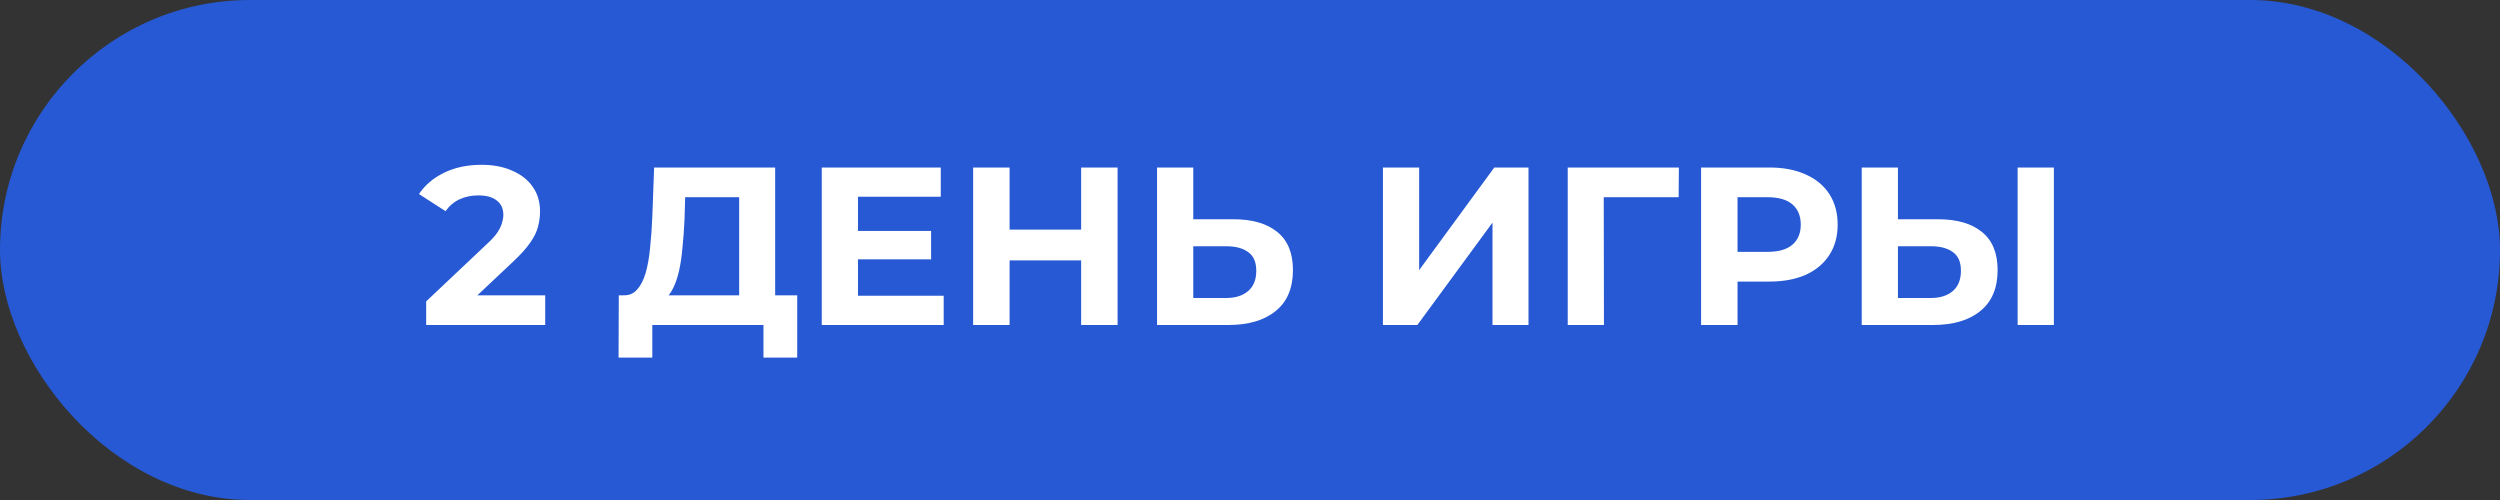
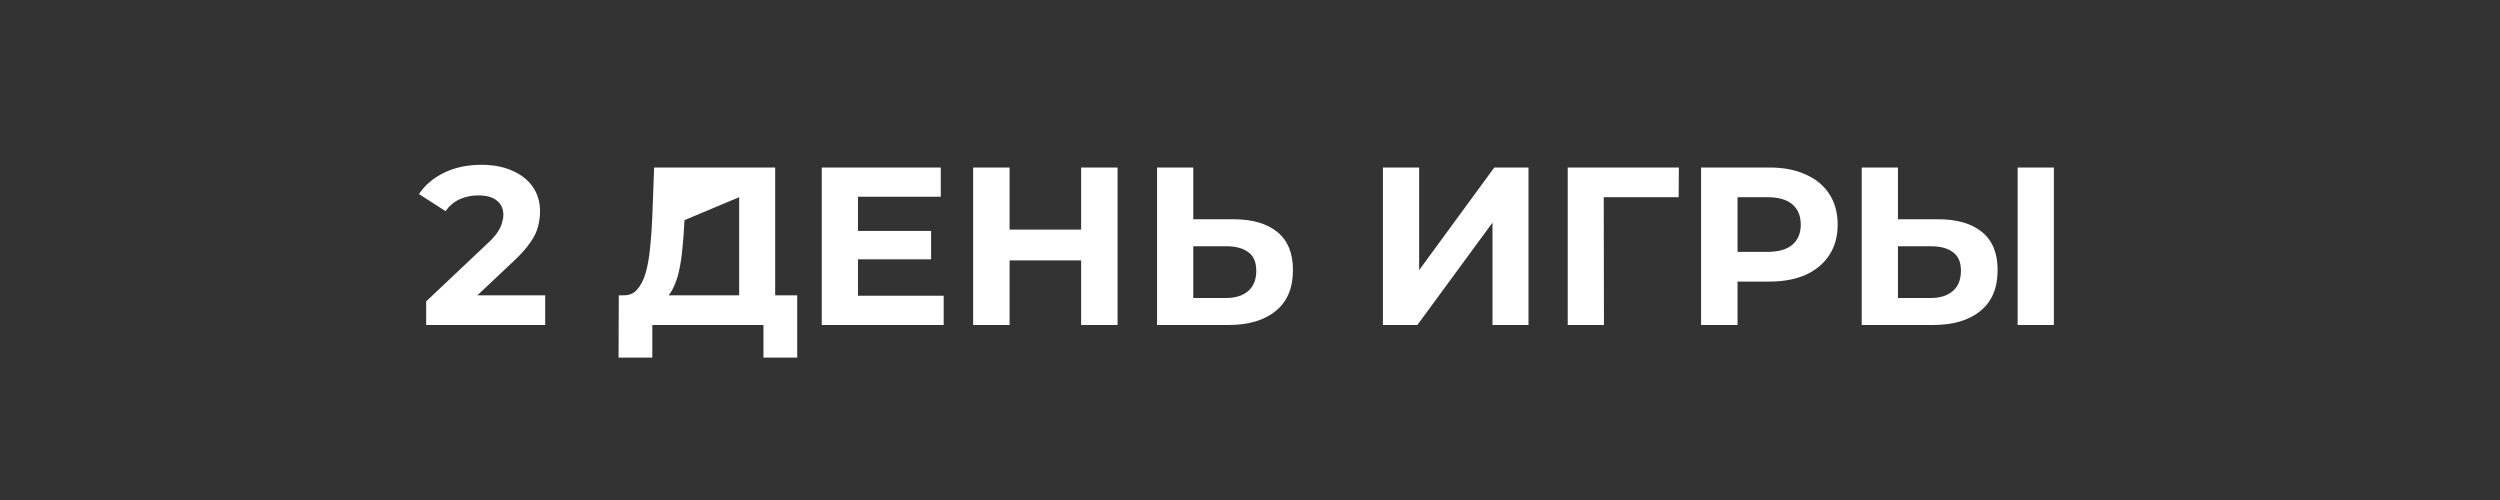
<svg xmlns="http://www.w3.org/2000/svg" width="200" height="40" viewBox="0 0 200 40" fill="none">
  <rect x="0" y="0" width="200" height="40" fill="#333333" stroke="none" />
-   <rect width="200" height="40" rx="20" fill="#2659D3" />
-   <path d="M34.094 26V24.11L38.954 19.52C39.338 19.172 39.62 18.86 39.8 18.584C39.98 18.308 40.1 18.056 40.16 17.828C40.232 17.6 40.268 17.39 40.268 17.198C40.268 16.694 40.094 16.31 39.746 16.046C39.41 15.77 38.912 15.632 38.252 15.632C37.724 15.632 37.232 15.734 36.776 15.938C36.332 16.142 35.954 16.46 35.642 16.892L33.518 15.524C33.998 14.804 34.67 14.234 35.534 13.814C36.398 13.394 37.394 13.184 38.522 13.184C39.458 13.184 40.274 13.34 40.97 13.652C41.678 13.952 42.224 14.378 42.608 14.93C43.004 15.482 43.202 16.142 43.202 16.91C43.202 17.318 43.148 17.726 43.04 18.134C42.944 18.53 42.74 18.95 42.428 19.394C42.128 19.838 41.684 20.336 41.096 20.888L37.064 24.686L36.506 23.624H43.616V26H34.094ZM59.133 24.704V15.776H54.813L54.759 17.612C54.723 18.392 54.669 19.13 54.597 19.826C54.537 20.522 54.441 21.158 54.309 21.734C54.177 22.298 54.003 22.778 53.787 23.174C53.583 23.57 53.325 23.852 53.013 24.02L49.899 23.624C50.331 23.636 50.685 23.486 50.961 23.174C51.249 22.862 51.477 22.424 51.645 21.86C51.813 21.284 51.933 20.612 52.005 19.844C52.089 19.076 52.149 18.242 52.185 17.342L52.329 13.4H62.013V24.704H59.133ZM49.485 28.61L49.503 23.624H63.777V28.61H61.077V26H52.185V28.61H49.485ZM68.422 18.476H74.488V20.744H68.422V18.476ZM68.638 23.66H75.496V26H65.74V13.4H75.262V15.74H68.638V23.66ZM86.491 13.4H89.407V26H86.491V13.4ZM80.767 26H77.851V13.4H80.767V26ZM86.707 20.834H80.551V18.368H86.707V20.834ZM98.666 17.54C100.19 17.54 101.366 17.882 102.194 18.566C103.022 19.238 103.436 20.252 103.436 21.608C103.436 23.048 102.974 24.14 102.05 24.884C101.138 25.628 99.872 26 98.252 26H92.564V13.4H95.462V17.54H98.666ZM98.09 23.84C98.834 23.84 99.422 23.654 99.854 23.282C100.286 22.91 100.502 22.37 100.502 21.662C100.502 20.966 100.286 20.468 99.854 20.168C99.434 19.856 98.846 19.7 98.09 19.7H95.462V23.84H98.09ZM110.634 26V13.4H113.532V21.608L119.544 13.4H122.28V26H119.4V17.81L113.388 26H110.634ZM125.418 26V13.4H134.31L134.292 15.776H127.632L128.298 15.11L128.316 26H125.418ZM136.087 26V13.4H141.541C142.669 13.4 143.641 13.586 144.457 13.958C145.273 14.318 145.903 14.84 146.347 15.524C146.791 16.208 147.013 17.024 147.013 17.972C147.013 18.908 146.791 19.718 146.347 20.402C145.903 21.086 145.273 21.614 144.457 21.986C143.641 22.346 142.669 22.526 141.541 22.526H137.707L139.003 21.212V26H136.087ZM139.003 21.536L137.707 20.15H141.379C142.279 20.15 142.951 19.958 143.395 19.574C143.839 19.19 144.061 18.656 144.061 17.972C144.061 17.276 143.839 16.736 143.395 16.352C142.951 15.968 142.279 15.776 141.379 15.776H137.707L139.003 14.39V21.536ZM155.039 17.54C156.563 17.54 157.739 17.882 158.567 18.566C159.395 19.238 159.809 20.252 159.809 21.608C159.809 23.048 159.347 24.14 158.423 24.884C157.511 25.628 156.245 26 154.625 26H148.937V13.4H151.835V17.54H155.039ZM154.463 23.84C155.207 23.84 155.795 23.654 156.227 23.282C156.659 22.91 156.875 22.37 156.875 21.662C156.875 20.966 156.659 20.468 156.227 20.168C155.807 19.856 155.219 19.7 154.463 19.7H151.835V23.84H154.463ZM161.411 26V13.4H164.309V26H161.411Z" fill="white" />
+   <path d="M34.094 26V24.11L38.954 19.52C39.338 19.172 39.62 18.86 39.8 18.584C39.98 18.308 40.1 18.056 40.16 17.828C40.232 17.6 40.268 17.39 40.268 17.198C40.268 16.694 40.094 16.31 39.746 16.046C39.41 15.77 38.912 15.632 38.252 15.632C37.724 15.632 37.232 15.734 36.776 15.938C36.332 16.142 35.954 16.46 35.642 16.892L33.518 15.524C33.998 14.804 34.67 14.234 35.534 13.814C36.398 13.394 37.394 13.184 38.522 13.184C39.458 13.184 40.274 13.34 40.97 13.652C41.678 13.952 42.224 14.378 42.608 14.93C43.004 15.482 43.202 16.142 43.202 16.91C43.202 17.318 43.148 17.726 43.04 18.134C42.944 18.53 42.74 18.95 42.428 19.394C42.128 19.838 41.684 20.336 41.096 20.888L37.064 24.686L36.506 23.624H43.616V26H34.094ZM59.133 24.704V15.776L54.759 17.612C54.723 18.392 54.669 19.13 54.597 19.826C54.537 20.522 54.441 21.158 54.309 21.734C54.177 22.298 54.003 22.778 53.787 23.174C53.583 23.57 53.325 23.852 53.013 24.02L49.899 23.624C50.331 23.636 50.685 23.486 50.961 23.174C51.249 22.862 51.477 22.424 51.645 21.86C51.813 21.284 51.933 20.612 52.005 19.844C52.089 19.076 52.149 18.242 52.185 17.342L52.329 13.4H62.013V24.704H59.133ZM49.485 28.61L49.503 23.624H63.777V28.61H61.077V26H52.185V28.61H49.485ZM68.422 18.476H74.488V20.744H68.422V18.476ZM68.638 23.66H75.496V26H65.74V13.4H75.262V15.74H68.638V23.66ZM86.491 13.4H89.407V26H86.491V13.4ZM80.767 26H77.851V13.4H80.767V26ZM86.707 20.834H80.551V18.368H86.707V20.834ZM98.666 17.54C100.19 17.54 101.366 17.882 102.194 18.566C103.022 19.238 103.436 20.252 103.436 21.608C103.436 23.048 102.974 24.14 102.05 24.884C101.138 25.628 99.872 26 98.252 26H92.564V13.4H95.462V17.54H98.666ZM98.09 23.84C98.834 23.84 99.422 23.654 99.854 23.282C100.286 22.91 100.502 22.37 100.502 21.662C100.502 20.966 100.286 20.468 99.854 20.168C99.434 19.856 98.846 19.7 98.09 19.7H95.462V23.84H98.09ZM110.634 26V13.4H113.532V21.608L119.544 13.4H122.28V26H119.4V17.81L113.388 26H110.634ZM125.418 26V13.4H134.31L134.292 15.776H127.632L128.298 15.11L128.316 26H125.418ZM136.087 26V13.4H141.541C142.669 13.4 143.641 13.586 144.457 13.958C145.273 14.318 145.903 14.84 146.347 15.524C146.791 16.208 147.013 17.024 147.013 17.972C147.013 18.908 146.791 19.718 146.347 20.402C145.903 21.086 145.273 21.614 144.457 21.986C143.641 22.346 142.669 22.526 141.541 22.526H137.707L139.003 21.212V26H136.087ZM139.003 21.536L137.707 20.15H141.379C142.279 20.15 142.951 19.958 143.395 19.574C143.839 19.19 144.061 18.656 144.061 17.972C144.061 17.276 143.839 16.736 143.395 16.352C142.951 15.968 142.279 15.776 141.379 15.776H137.707L139.003 14.39V21.536ZM155.039 17.54C156.563 17.54 157.739 17.882 158.567 18.566C159.395 19.238 159.809 20.252 159.809 21.608C159.809 23.048 159.347 24.14 158.423 24.884C157.511 25.628 156.245 26 154.625 26H148.937V13.4H151.835V17.54H155.039ZM154.463 23.84C155.207 23.84 155.795 23.654 156.227 23.282C156.659 22.91 156.875 22.37 156.875 21.662C156.875 20.966 156.659 20.468 156.227 20.168C155.807 19.856 155.219 19.7 154.463 19.7H151.835V23.84H154.463ZM161.411 26V13.4H164.309V26H161.411Z" fill="white" />
</svg>